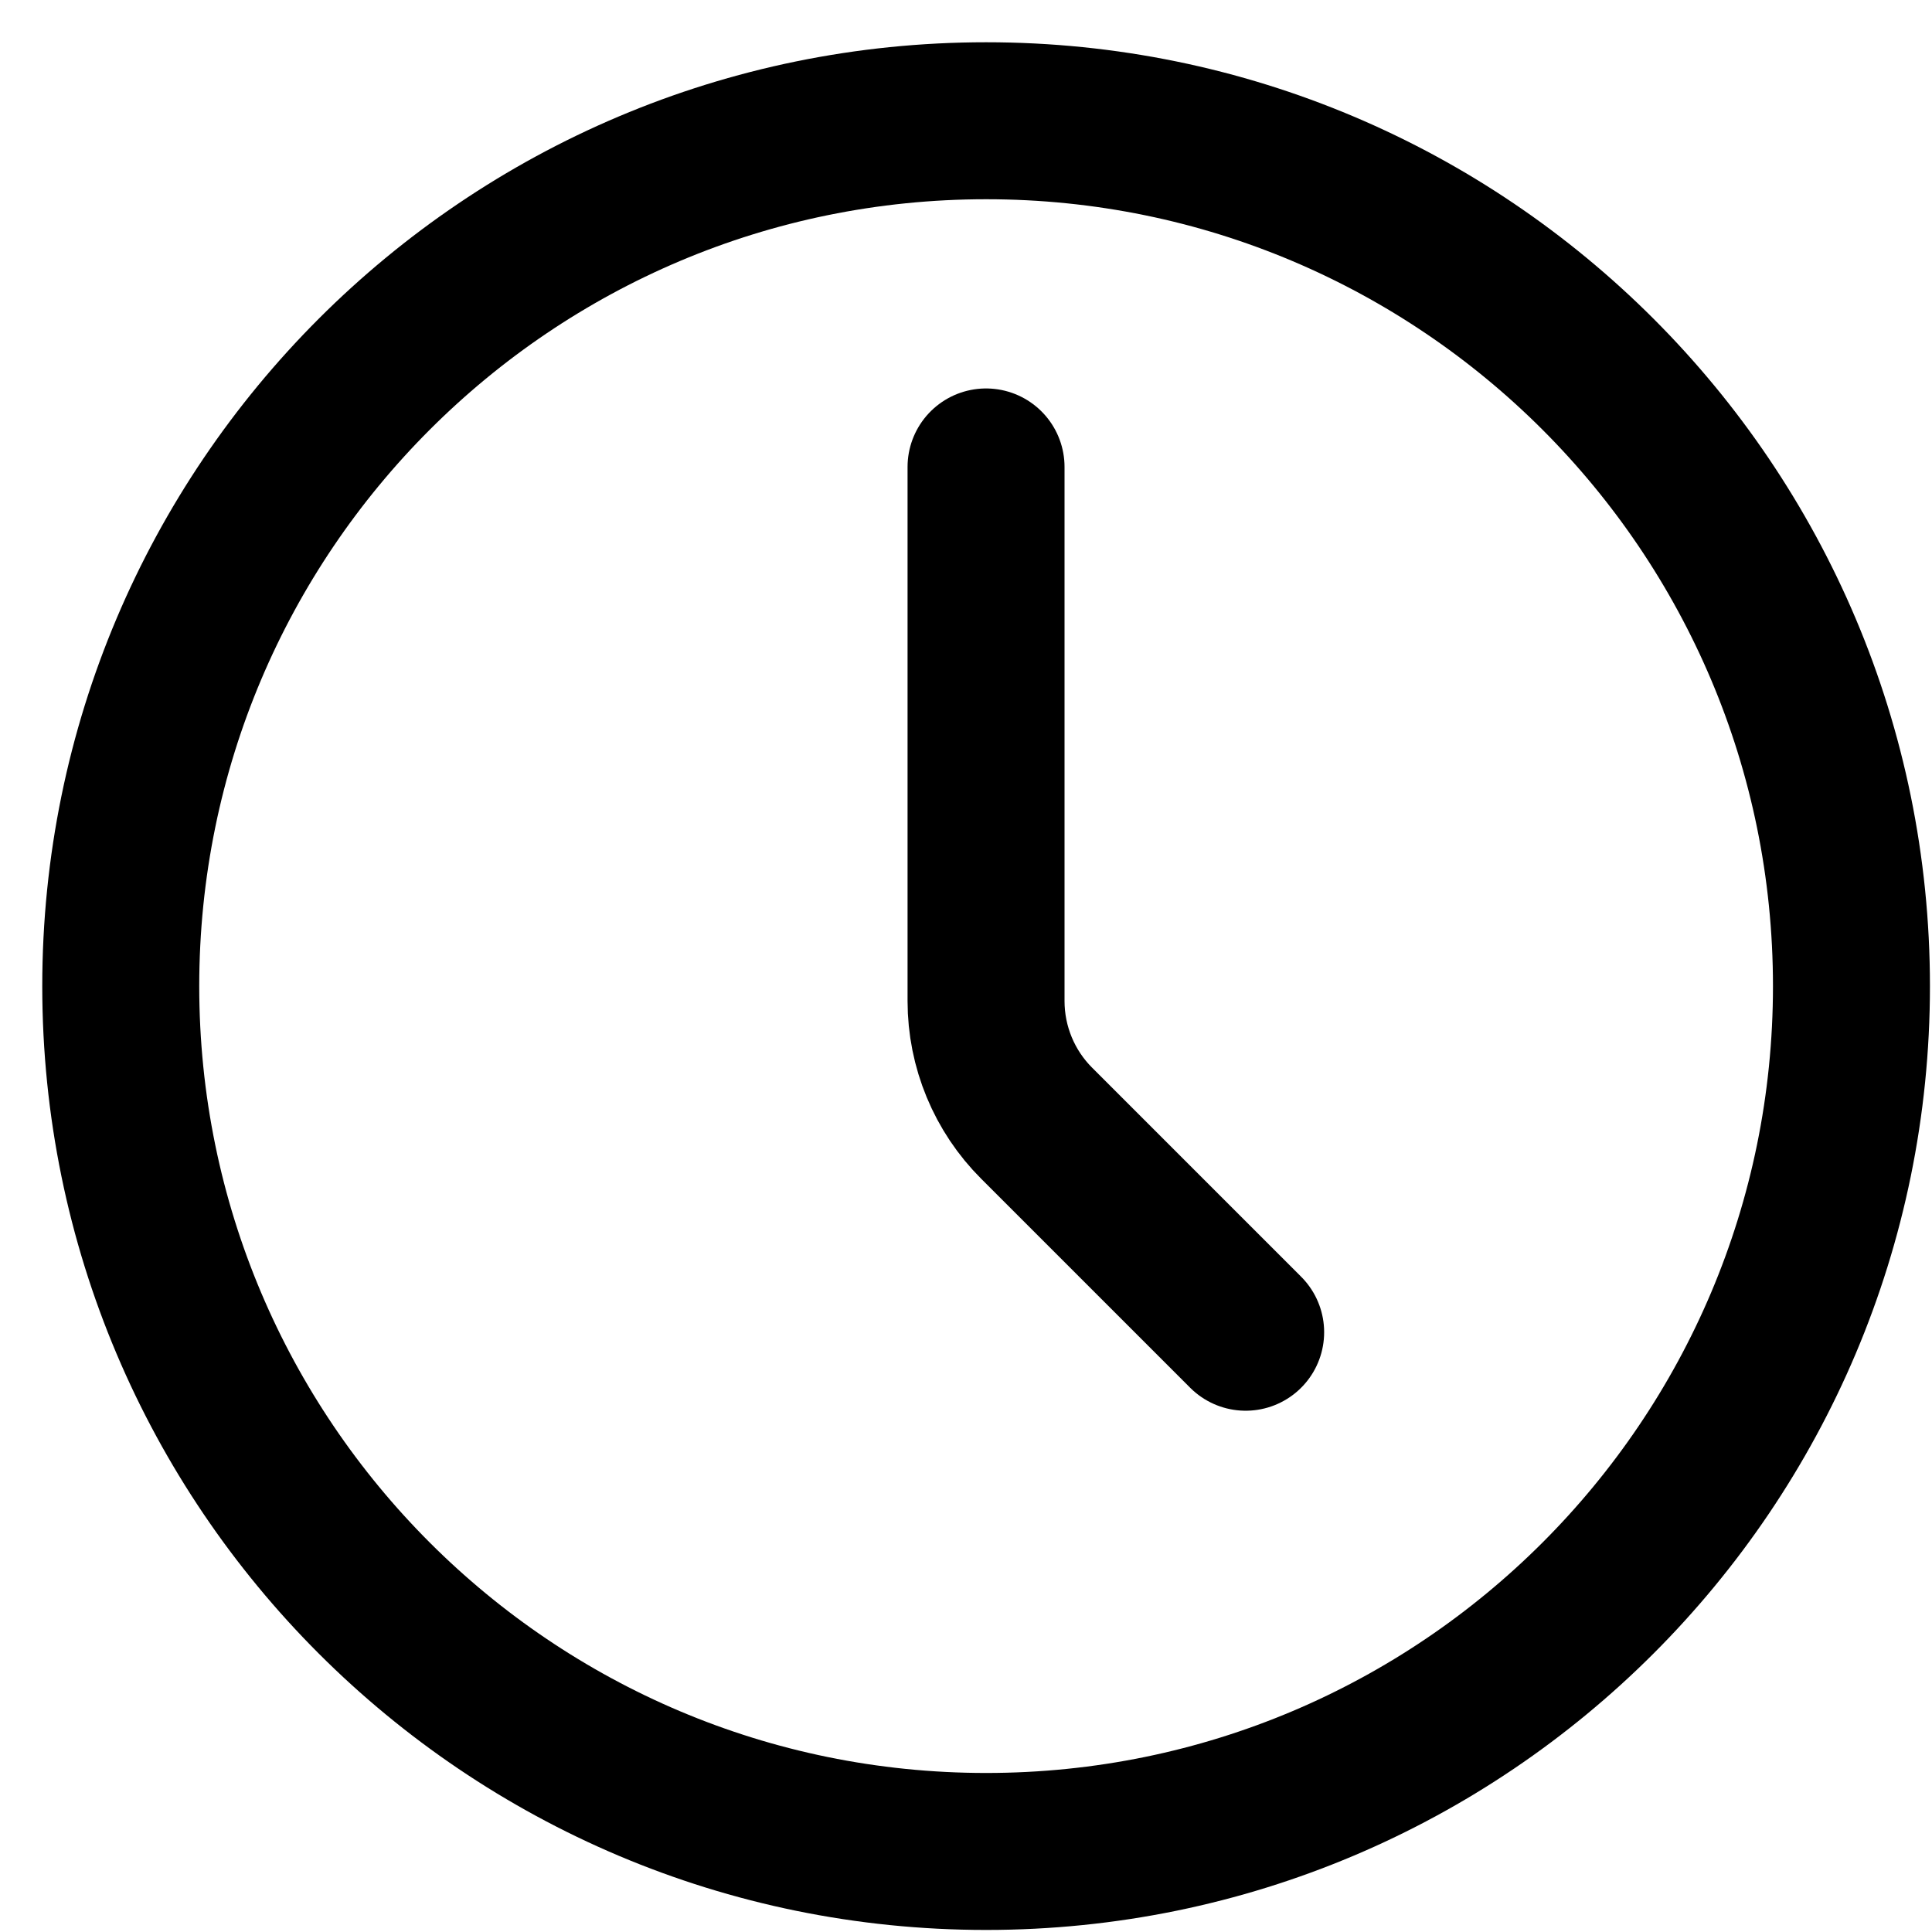
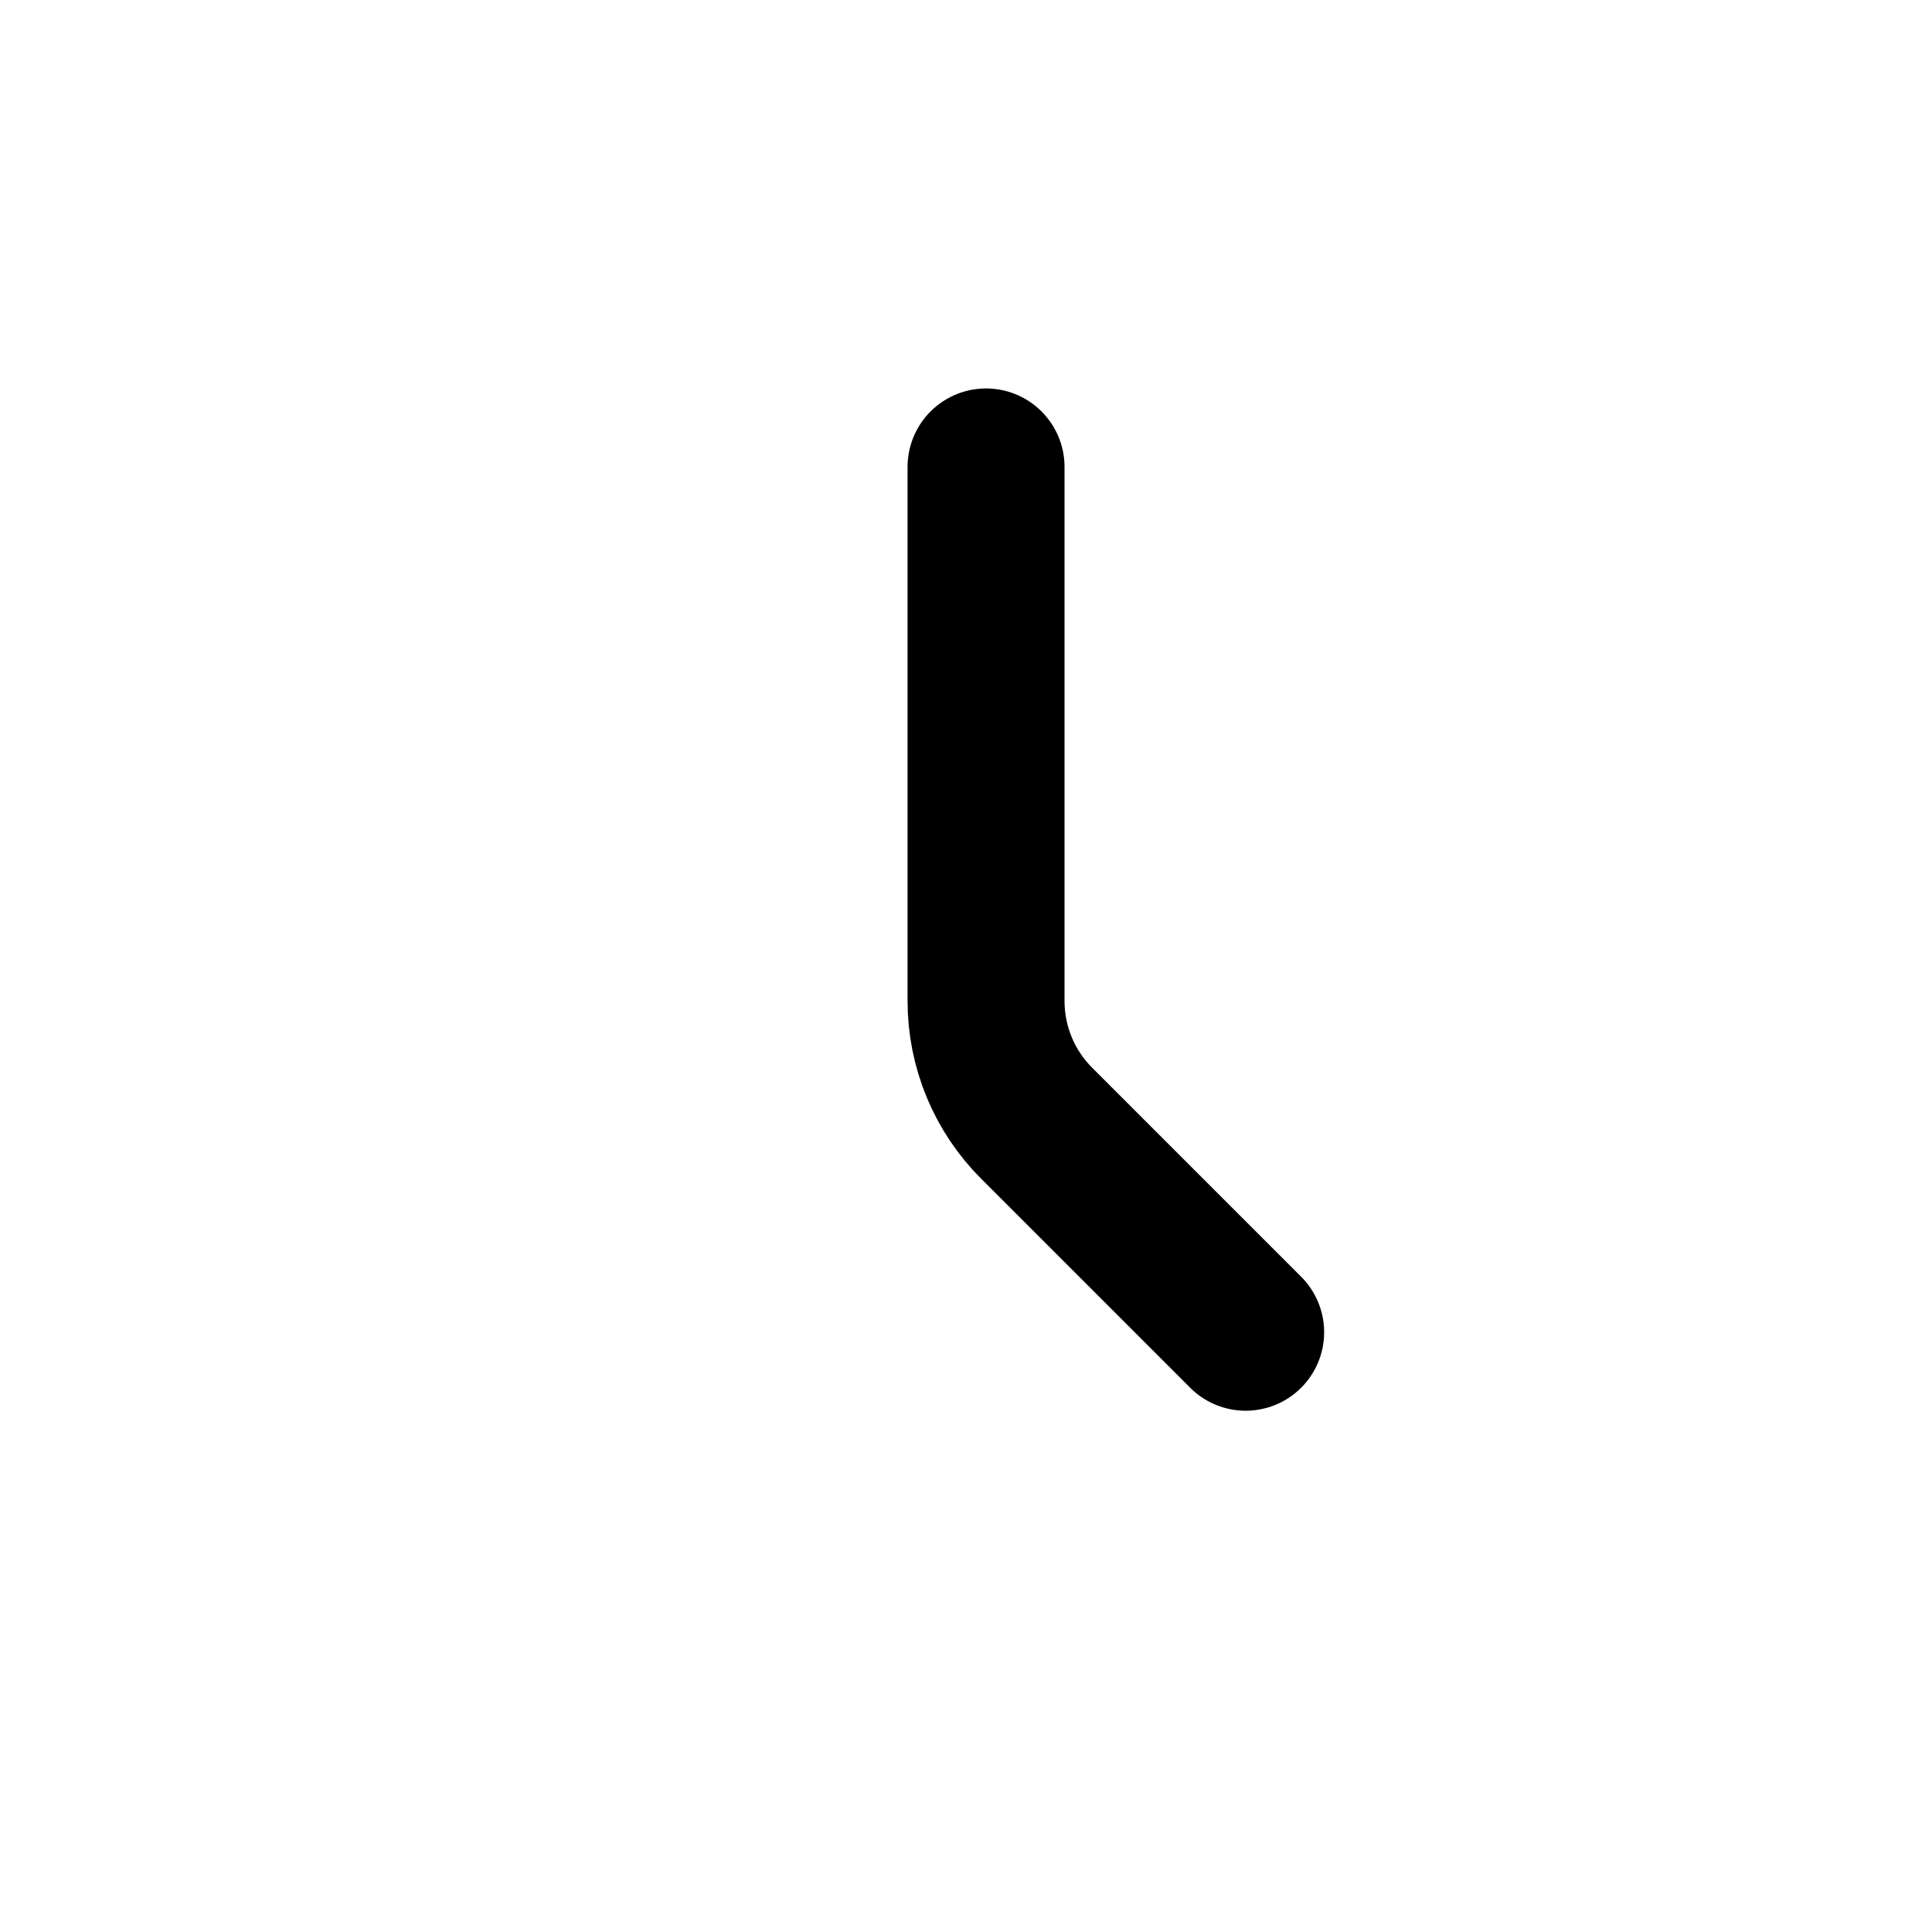
<svg xmlns="http://www.w3.org/2000/svg" width="16" height="16" viewBox="0 0 16 16" fill="none">
-   <path d="M8.167 15.333C12.125 15.333 15.333 12.125 15.333 8.167C15.333 4.209 12.125 1 8.167 1C4.209 1 1 4.209 1 8.167C1 12.125 4.209 15.333 8.167 15.333Z" stroke="black" stroke-width="1.3" stroke-linecap="round" stroke-linejoin="round" />
  <path d="M10.316 11.033L8.586 9.303C8.317 9.035 8.166 8.67 8.166 8.29V3.867" stroke="black" stroke-width="1.3" stroke-linecap="round" stroke-linejoin="round" />
</svg>